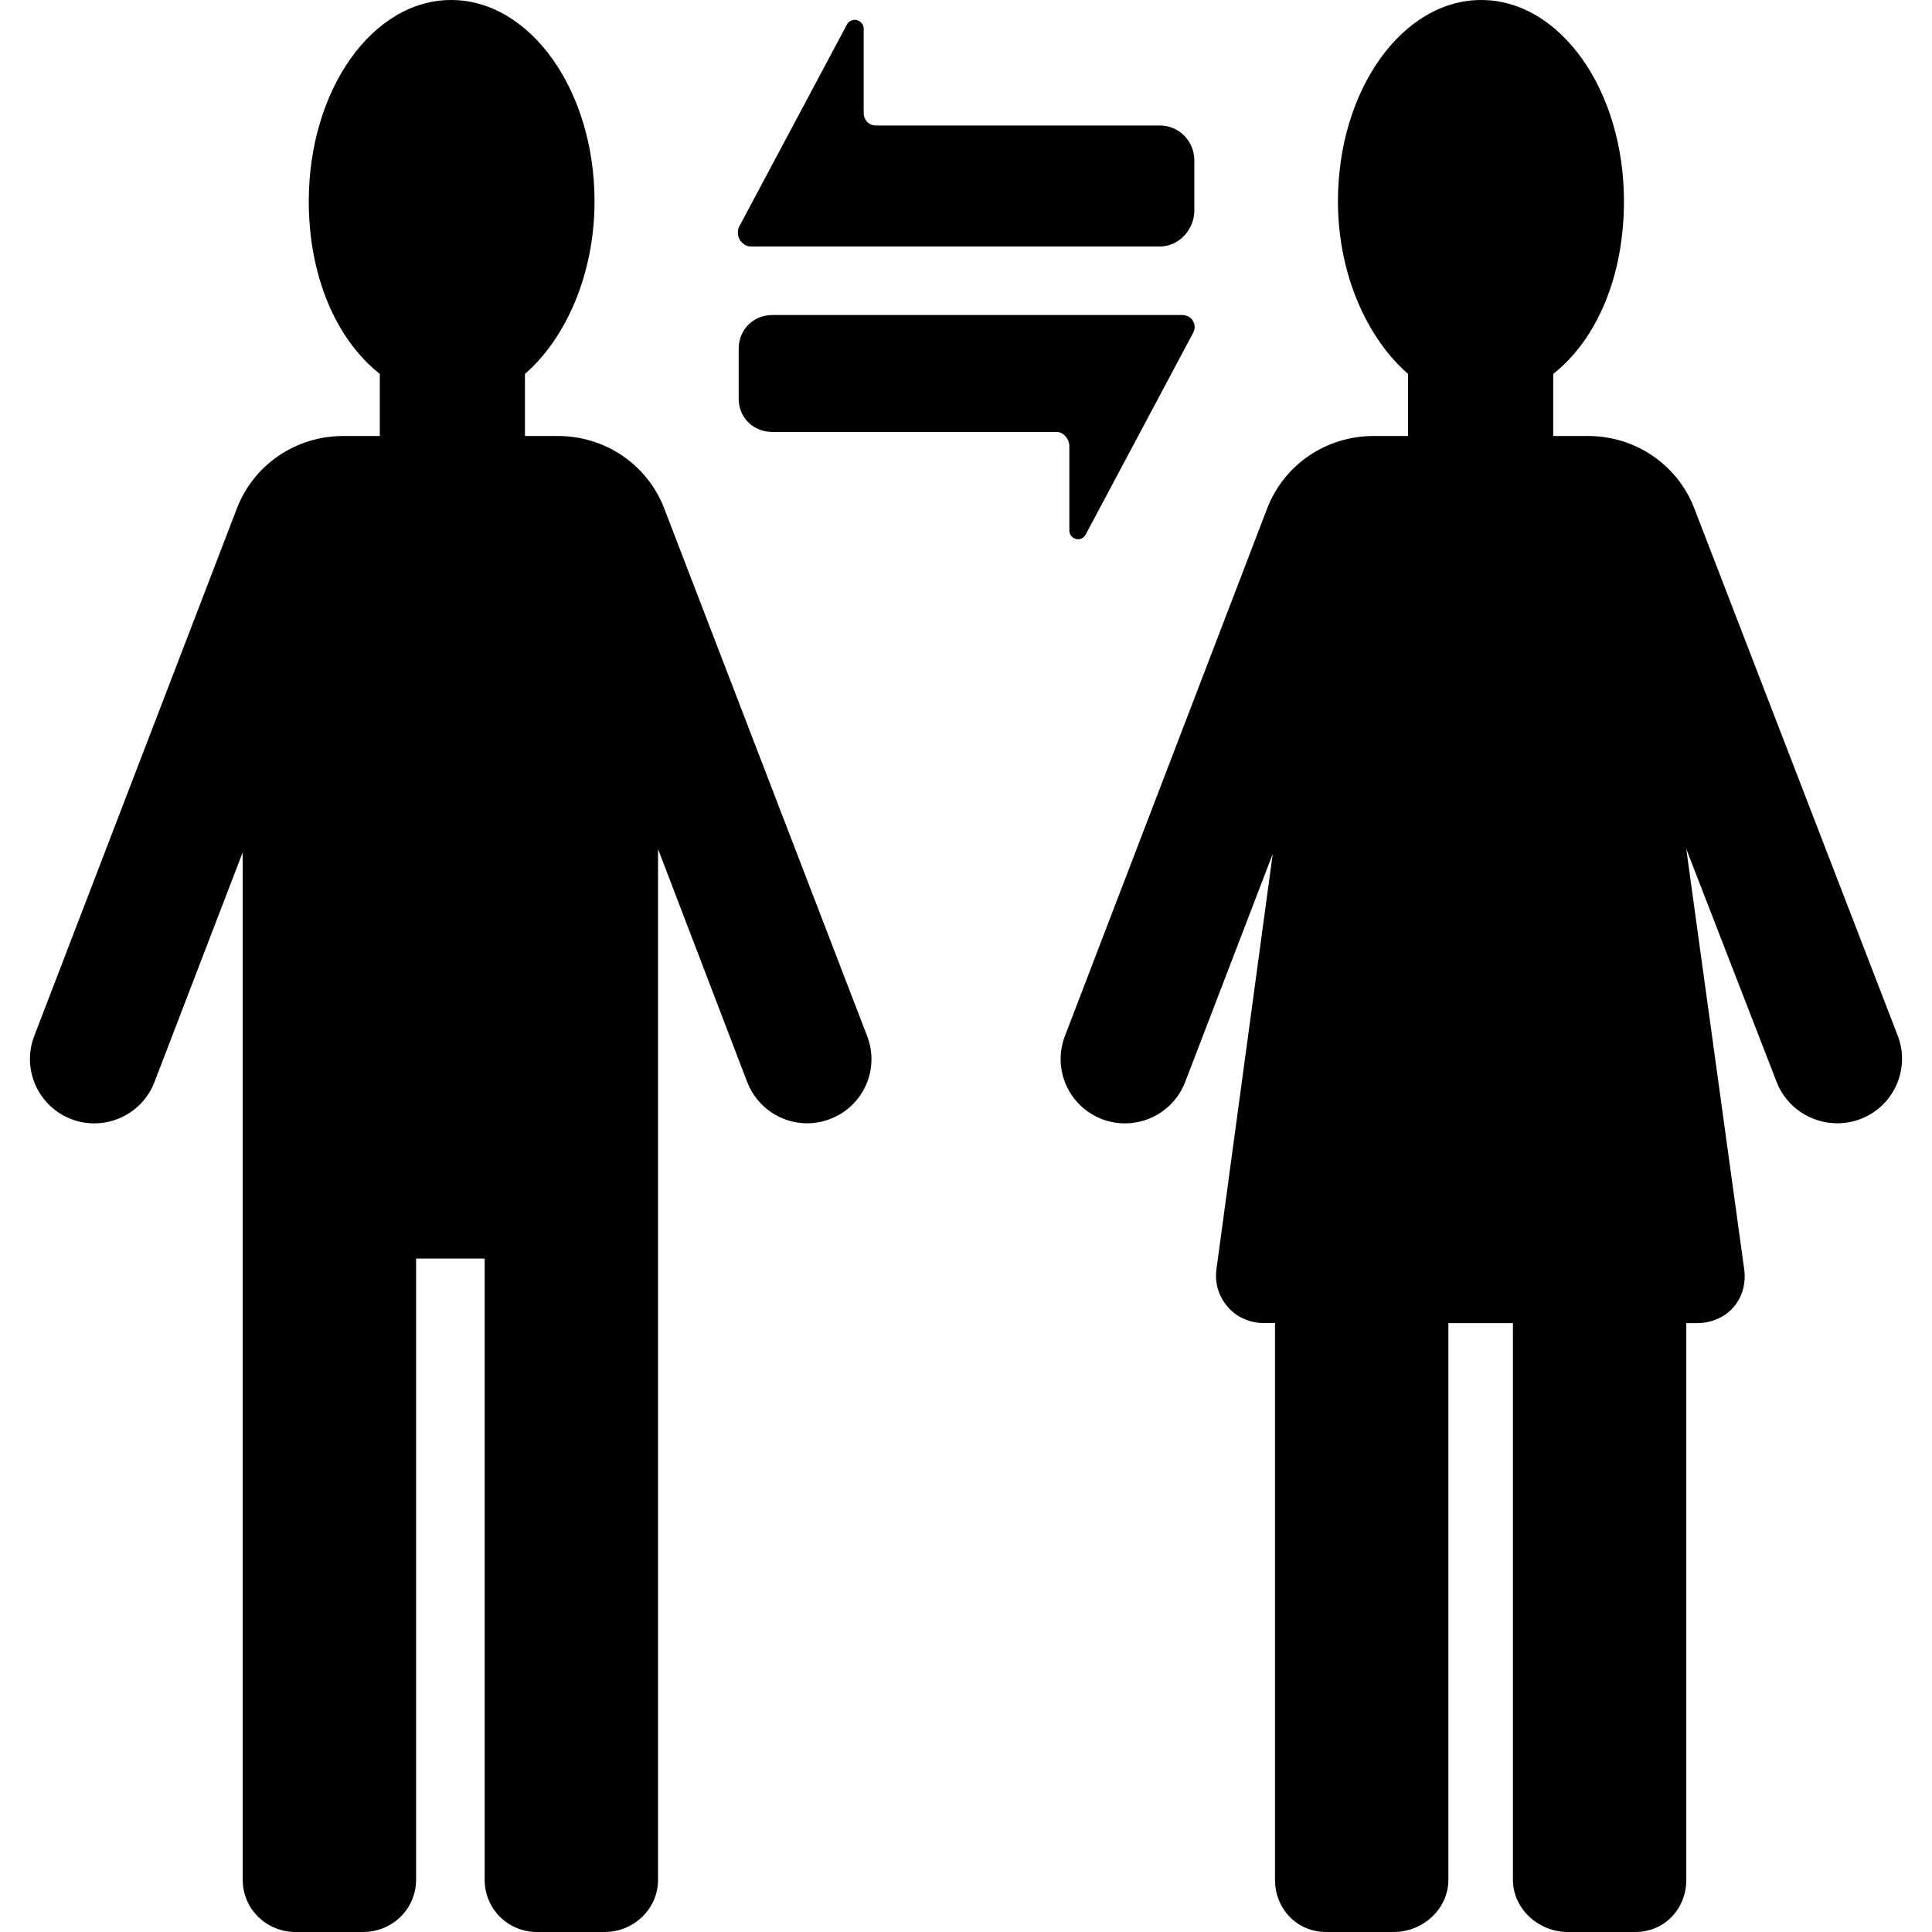
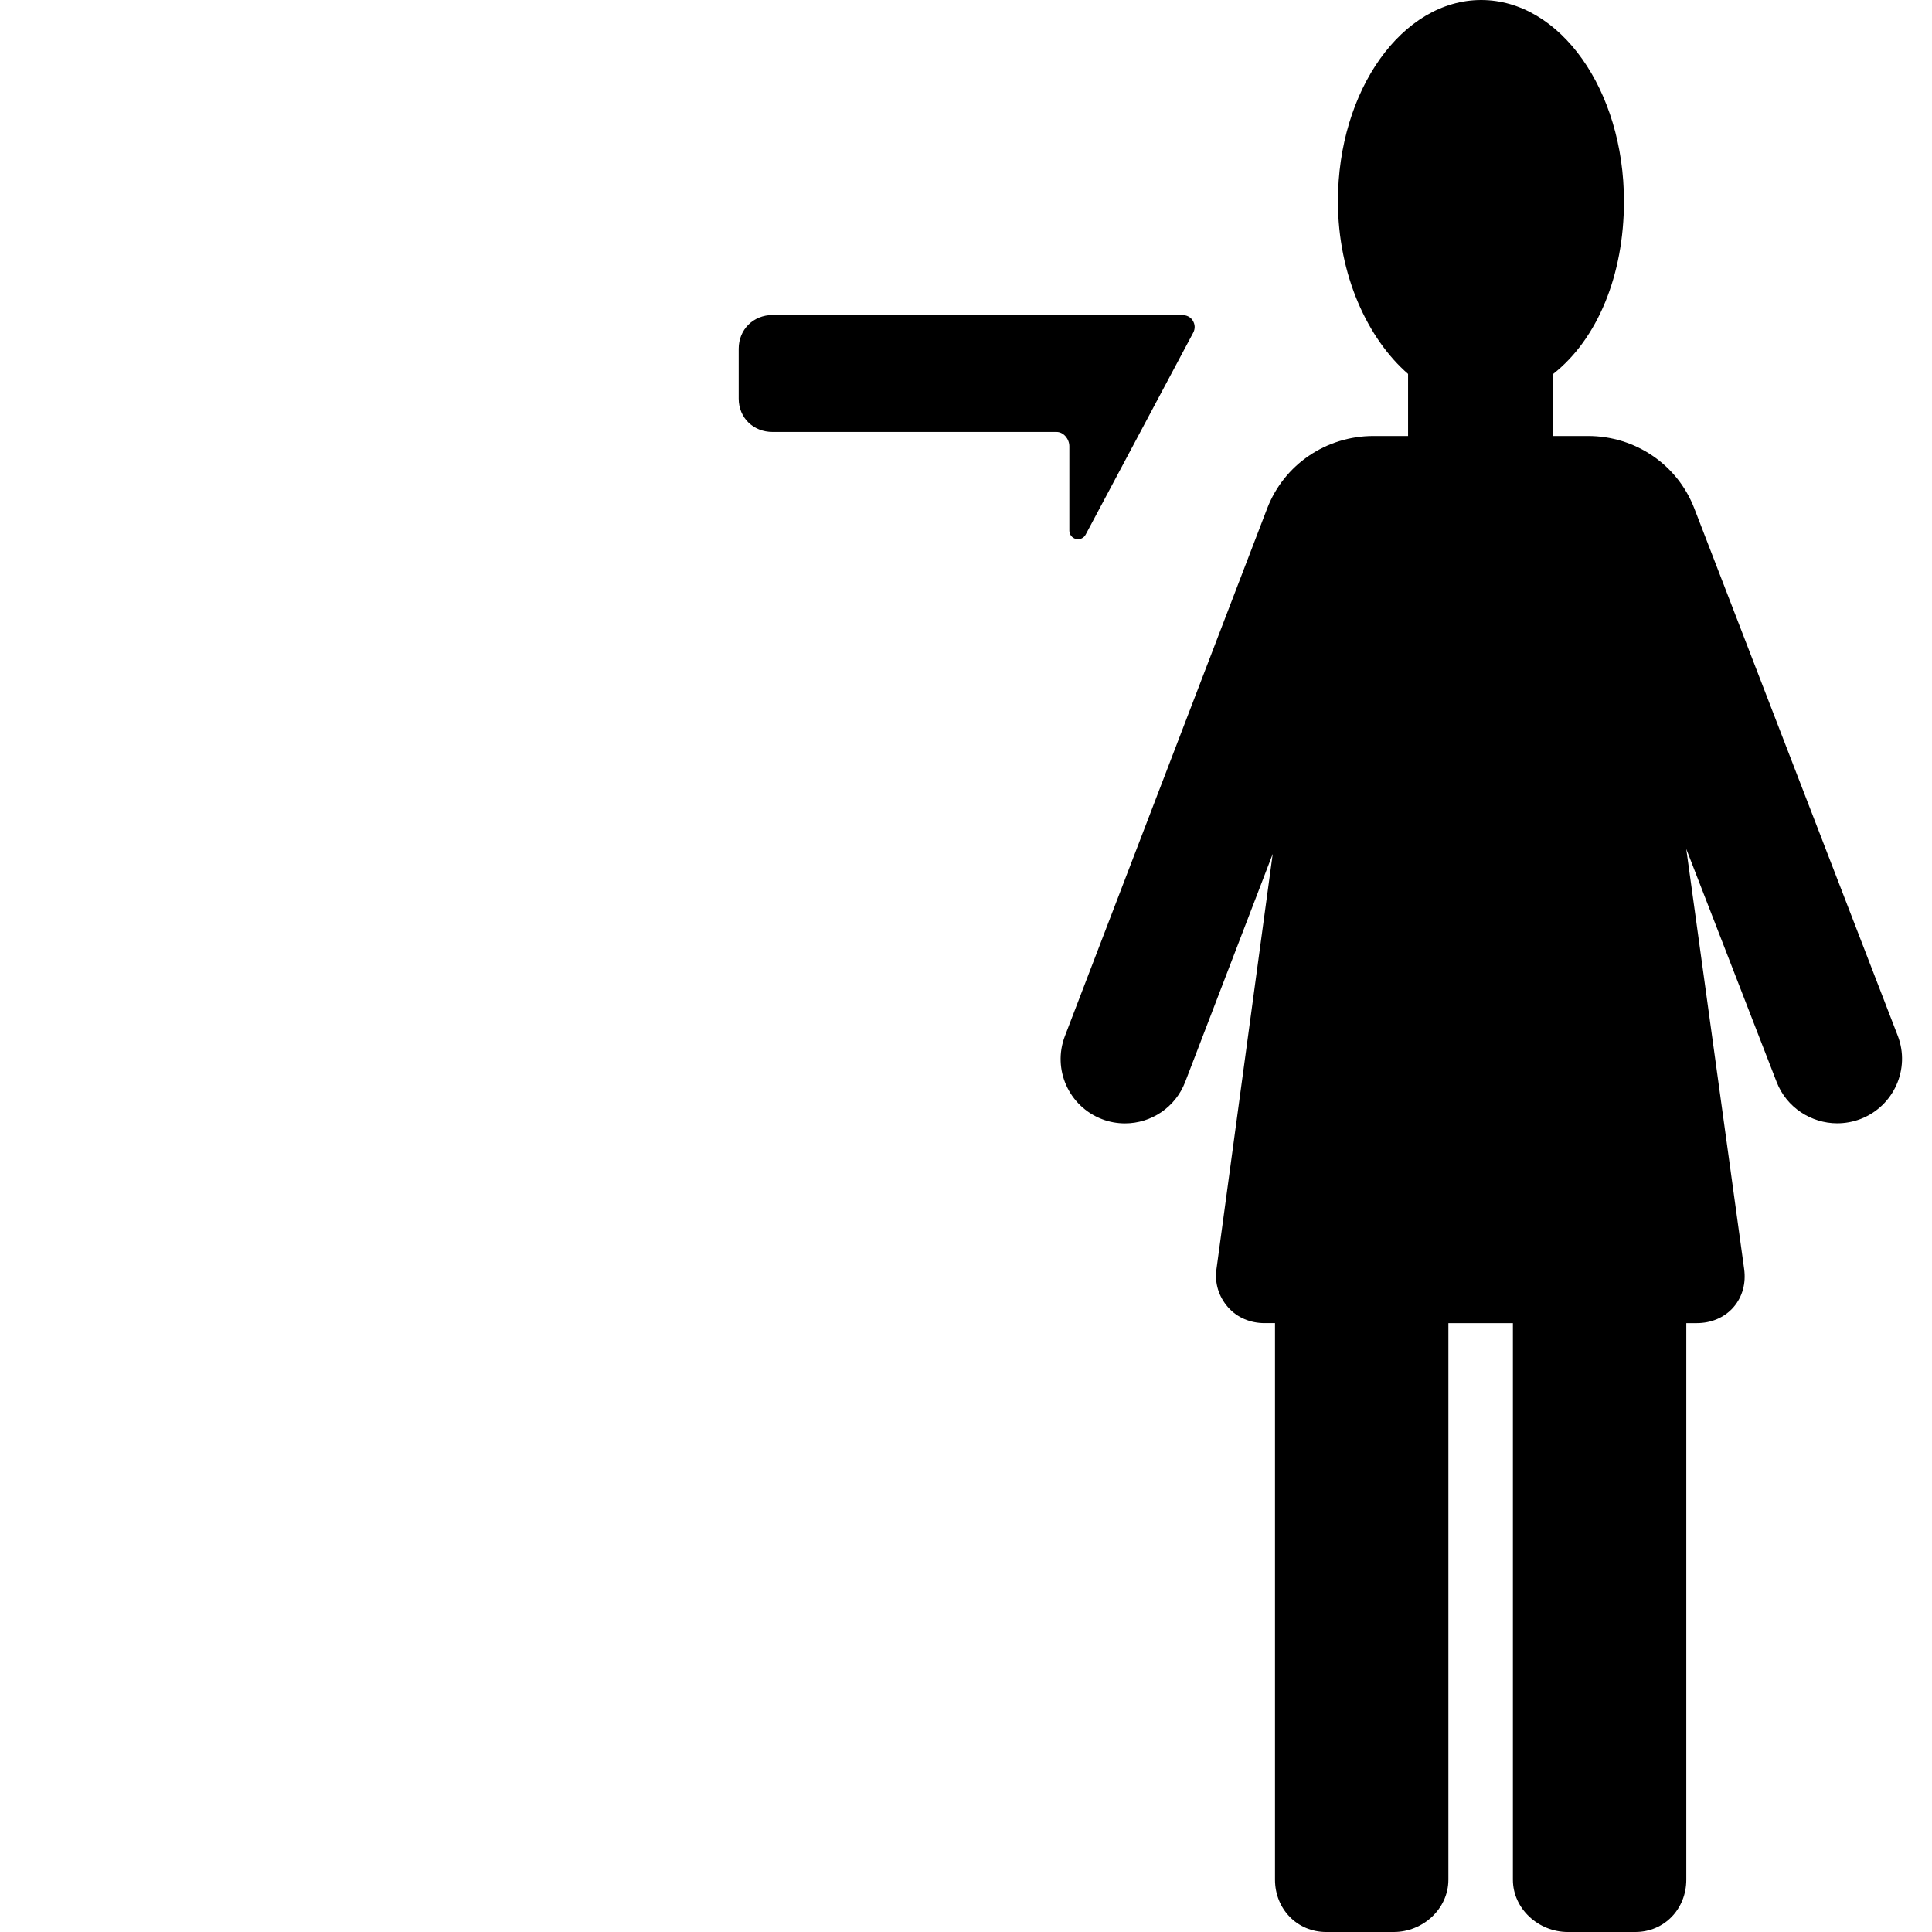
<svg xmlns="http://www.w3.org/2000/svg" fill="#000000" height="800px" width="800px" version="1.1" id="Capa_1" viewBox="0 0 479.122 479.122" xml:space="preserve">
  <g>
    <path d="M470.631,256.86l-50.459-130.793c-4.201-10.901-14.678-17.945-26.36-17.945h-8.623V92.73    c11-8.69,17.541-24.518,17.541-42.809C402.73,22.347,386.915,0,367.32,0c-19.556,0-35.522,22.347-35.522,49.921    c0,18.291,7.392,34.118,17.392,42.809v15.393h-8.572c-11.702,0-22.192,7.068-26.379,17.995l-50.152,130.816    c-3.154,8.237,0.962,17.437,9.202,20.603c1.869,0.725,3.808,1.052,5.708,1.052c6.432,0,12.479-3.91,14.918-10.267l21.711-56.557    l-13.964,103.055c-0.446,3.448,0.577,6.745,2.877,9.366c2.293,2.614,5.601,3.936,9.064,3.936h2.588v138.034    c0,7.232,5.459,12.966,12.699,12.966h16.756c7.224,0,13.545-5.734,13.545-12.966V328.122h16v138.034    c0,7.232,6.368,12.966,13.607,12.966h16.749c7.224,0,12.644-5.734,12.644-12.966V328.122h2.612c3.5,0,6.808-1.324,9.085-3.938    c2.278-2.622,3.122-6.009,2.653-9.457l-14.35-104.098v-0.077l22.398,57.76c2.446,6.356,8.61,10.258,15.026,10.258    c1.915,0,3.901-0.345,5.794-1.07C469.645,274.334,473.801,265.098,470.631,256.86z" />
-     <path d="M164.723,126.092c-4.194-10.914-14.678-17.97-26.369-17.97h-8.165V92.73c10-8.69,17.249-24.518,17.249-42.809    C147.438,22.347,131.467,0,111.872,0C92.315,0,76.573,22.347,76.573,49.921c0,18.291,6.616,34.118,17.616,42.809v15.393h-9.073    c-11.695,0-22.181,7.06-26.373,17.979L8.488,256.934c-3.154,8.237,0.962,17.437,9.201,20.603c1.871,0.725,3.809,1.052,5.709,1.052    c6.431,0,12.48-3.91,14.919-10.267l21.873-56.96v51.225v49.923v153.647c0,7.232,5.861,12.966,13.101,12.966h16.756    c7.224,0,13.144-5.734,13.144-12.966V312.122h17v154.034c0,7.232,5.769,12.966,13.008,12.966h16.749    c7.224,0,13.243-5.734,13.243-12.966V312.509v-49.923v-52.034l22.099,57.76c2.454,6.356,8.46,10.258,14.876,10.258    c1.915,0,3.834-0.345,5.719-1.07c8.239-3.166,12.33-12.329,9.16-20.566L164.723,126.092z" />
-     <path d="M186.144,61.122h101.492c4.777,0,8.553-4.196,8.553-8.97V39.789c0-4.774-3.776-8.667-8.553-8.667h-70.418    c-1.762,0-3.029-1.389-3.029-3.143V7.059c0-0.983-0.748-1.841-1.693-2.076c-0.954-0.242-1.993,0.204-2.448,1.07l-26.692,50.069    c-0.515,0.982-0.495,2.336,0.082,3.294C183.999,60.369,185.036,61.122,186.144,61.122z" />
    <path d="M265.189,110.66v20.92c0,0.983,0.679,1.843,1.625,2.075c0.954,0.243,1.96-0.202,2.413-1.067l26.676-50.07    c0.516-0.983,0.487-2.034-0.09-2.993c-0.563-0.953-1.607-1.403-2.715-1.403H191.606c-4.778,0-8.417,3.591-8.417,8.366v12.363    c0,4.773,3.64,8.271,8.417,8.271h70.418C263.786,107.122,265.189,108.906,265.189,110.66z" />
  </g>
</svg>